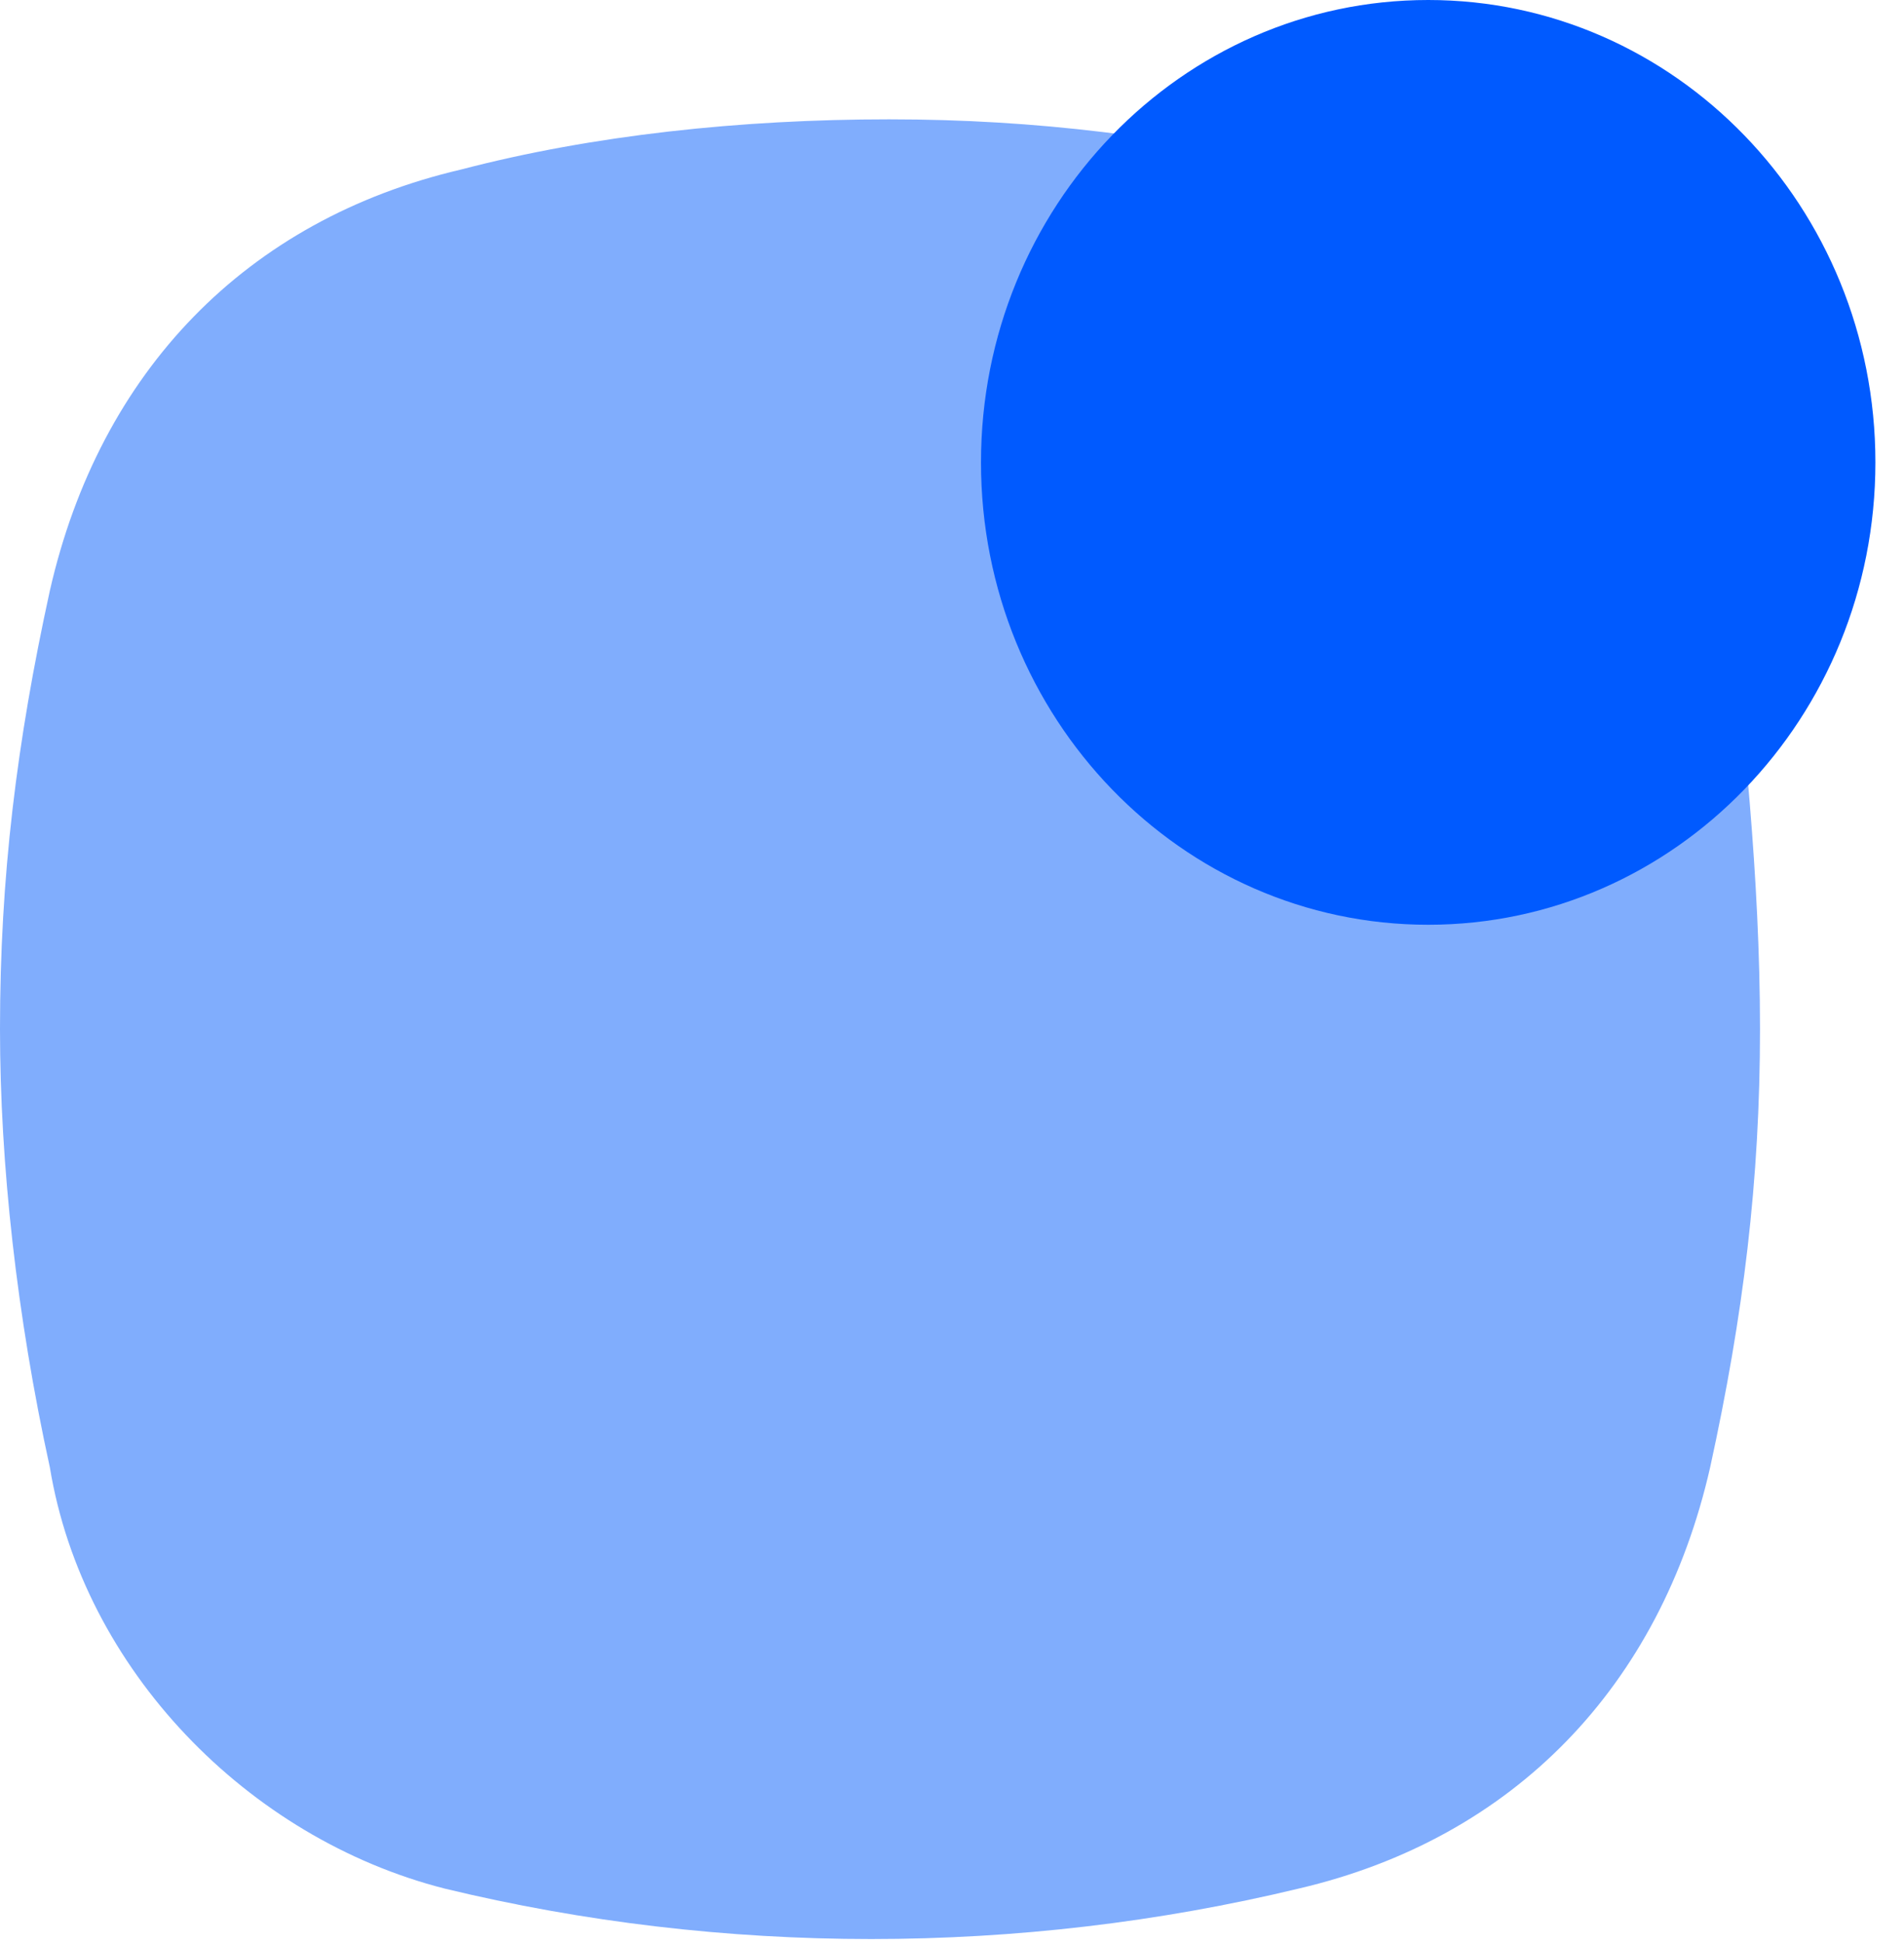
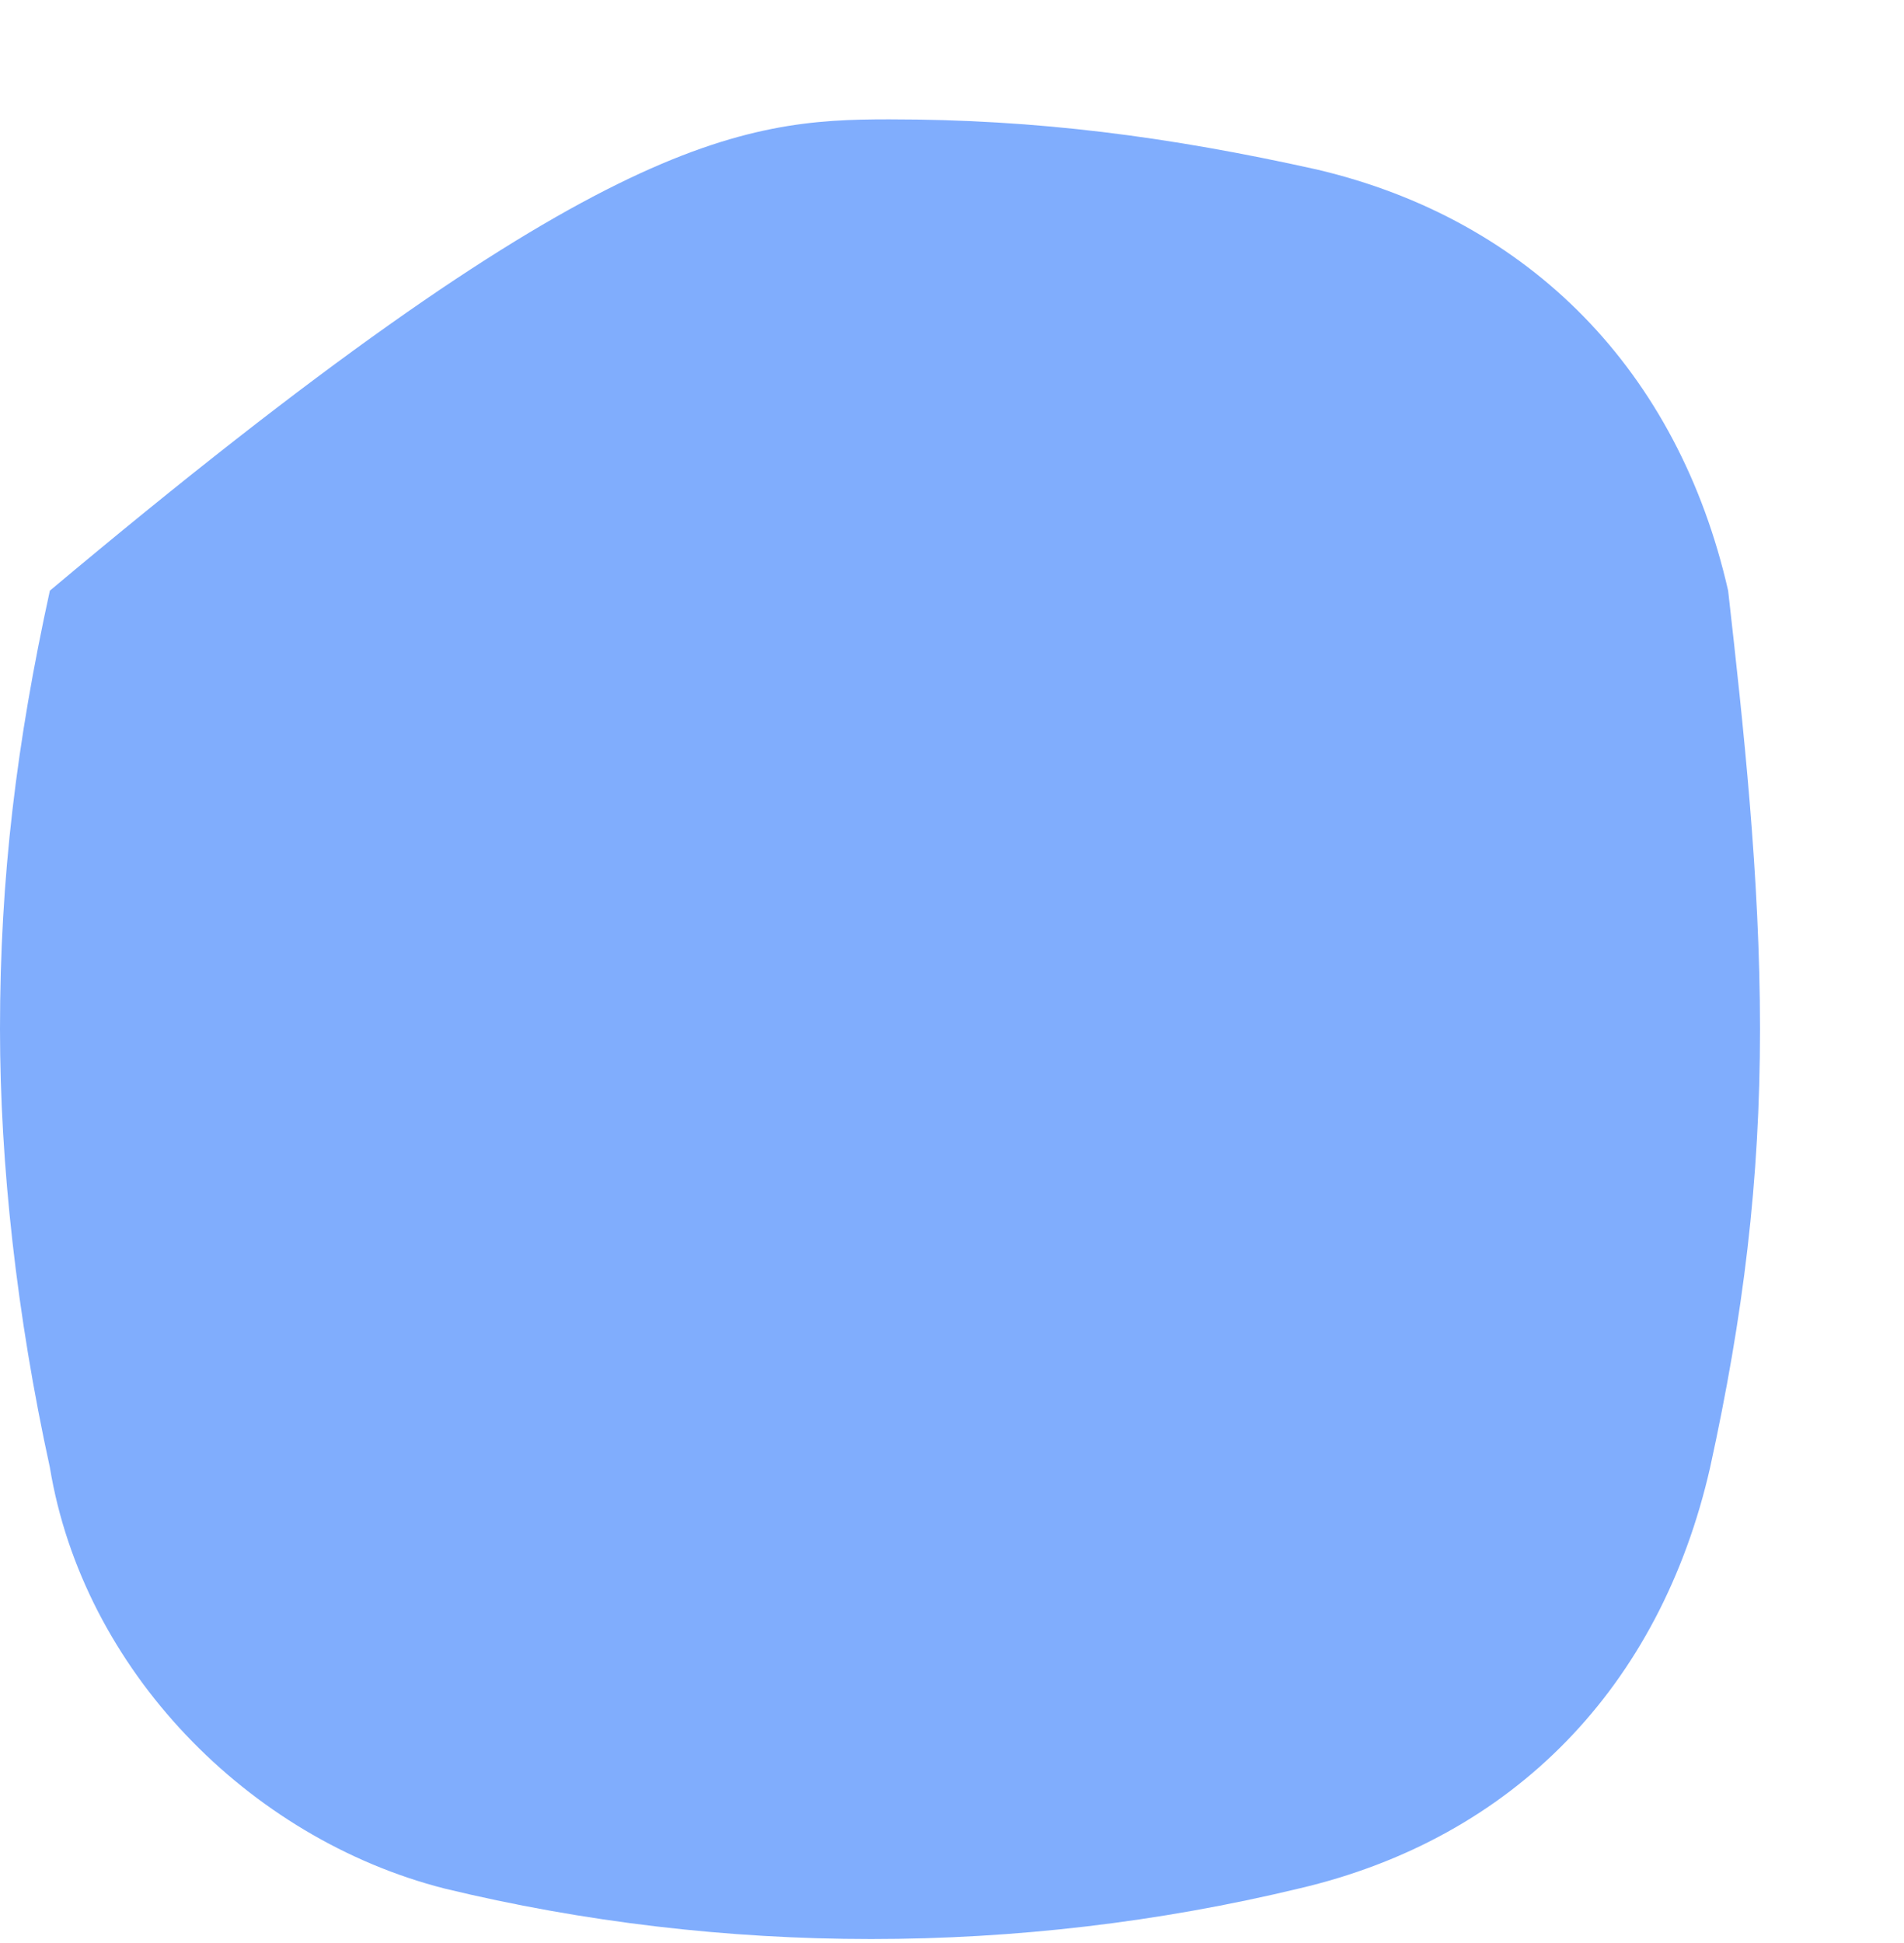
<svg xmlns="http://www.w3.org/2000/svg" width="49" height="50" viewBox="0 0 49 50" fill="none">
-   <path d="M45.294 26.48C45.294 30.387 44.866 33.853 44.011 37.76C42.728 43.4 38.951 47.308 33.427 48.598C26.228 50.331 18.602 50.331 11.439 48.598C6.379 47.308 2.138 42.958 1.283 37.76C0.428 33.853 0 29.945 0 26.48C0 22.572 0.428 19.107 1.283 15.2C2.566 9.559 6.343 5.652 11.867 4.362C15.252 3.477 19.066 3.071 22.879 3.071C26.692 3.071 30.077 3.514 33.89 4.362C39.378 5.652 43.191 9.559 44.474 15.2C44.866 18.665 45.294 22.572 45.294 26.48Z" fill="#80ADFD" />
-   <path d="M36.755 23.797C43.111 23.797 48.264 18.47 48.264 11.899C48.264 5.327 43.111 0 36.755 0C30.399 0 25.246 5.327 25.246 11.899C25.246 18.47 30.399 23.797 36.755 23.797Z" fill="#005AFF" />
+   <path d="M45.294 26.48C45.294 30.387 44.866 33.853 44.011 37.76C42.728 43.4 38.951 47.308 33.427 48.598C26.228 50.331 18.602 50.331 11.439 48.598C6.379 47.308 2.138 42.958 1.283 37.76C0.428 33.853 0 29.945 0 26.48C0 22.572 0.428 19.107 1.283 15.2C15.252 3.477 19.066 3.071 22.879 3.071C26.692 3.071 30.077 3.514 33.89 4.362C39.378 5.652 43.191 9.559 44.474 15.2C44.866 18.665 45.294 22.572 45.294 26.48Z" fill="#80ADFD" />
</svg>